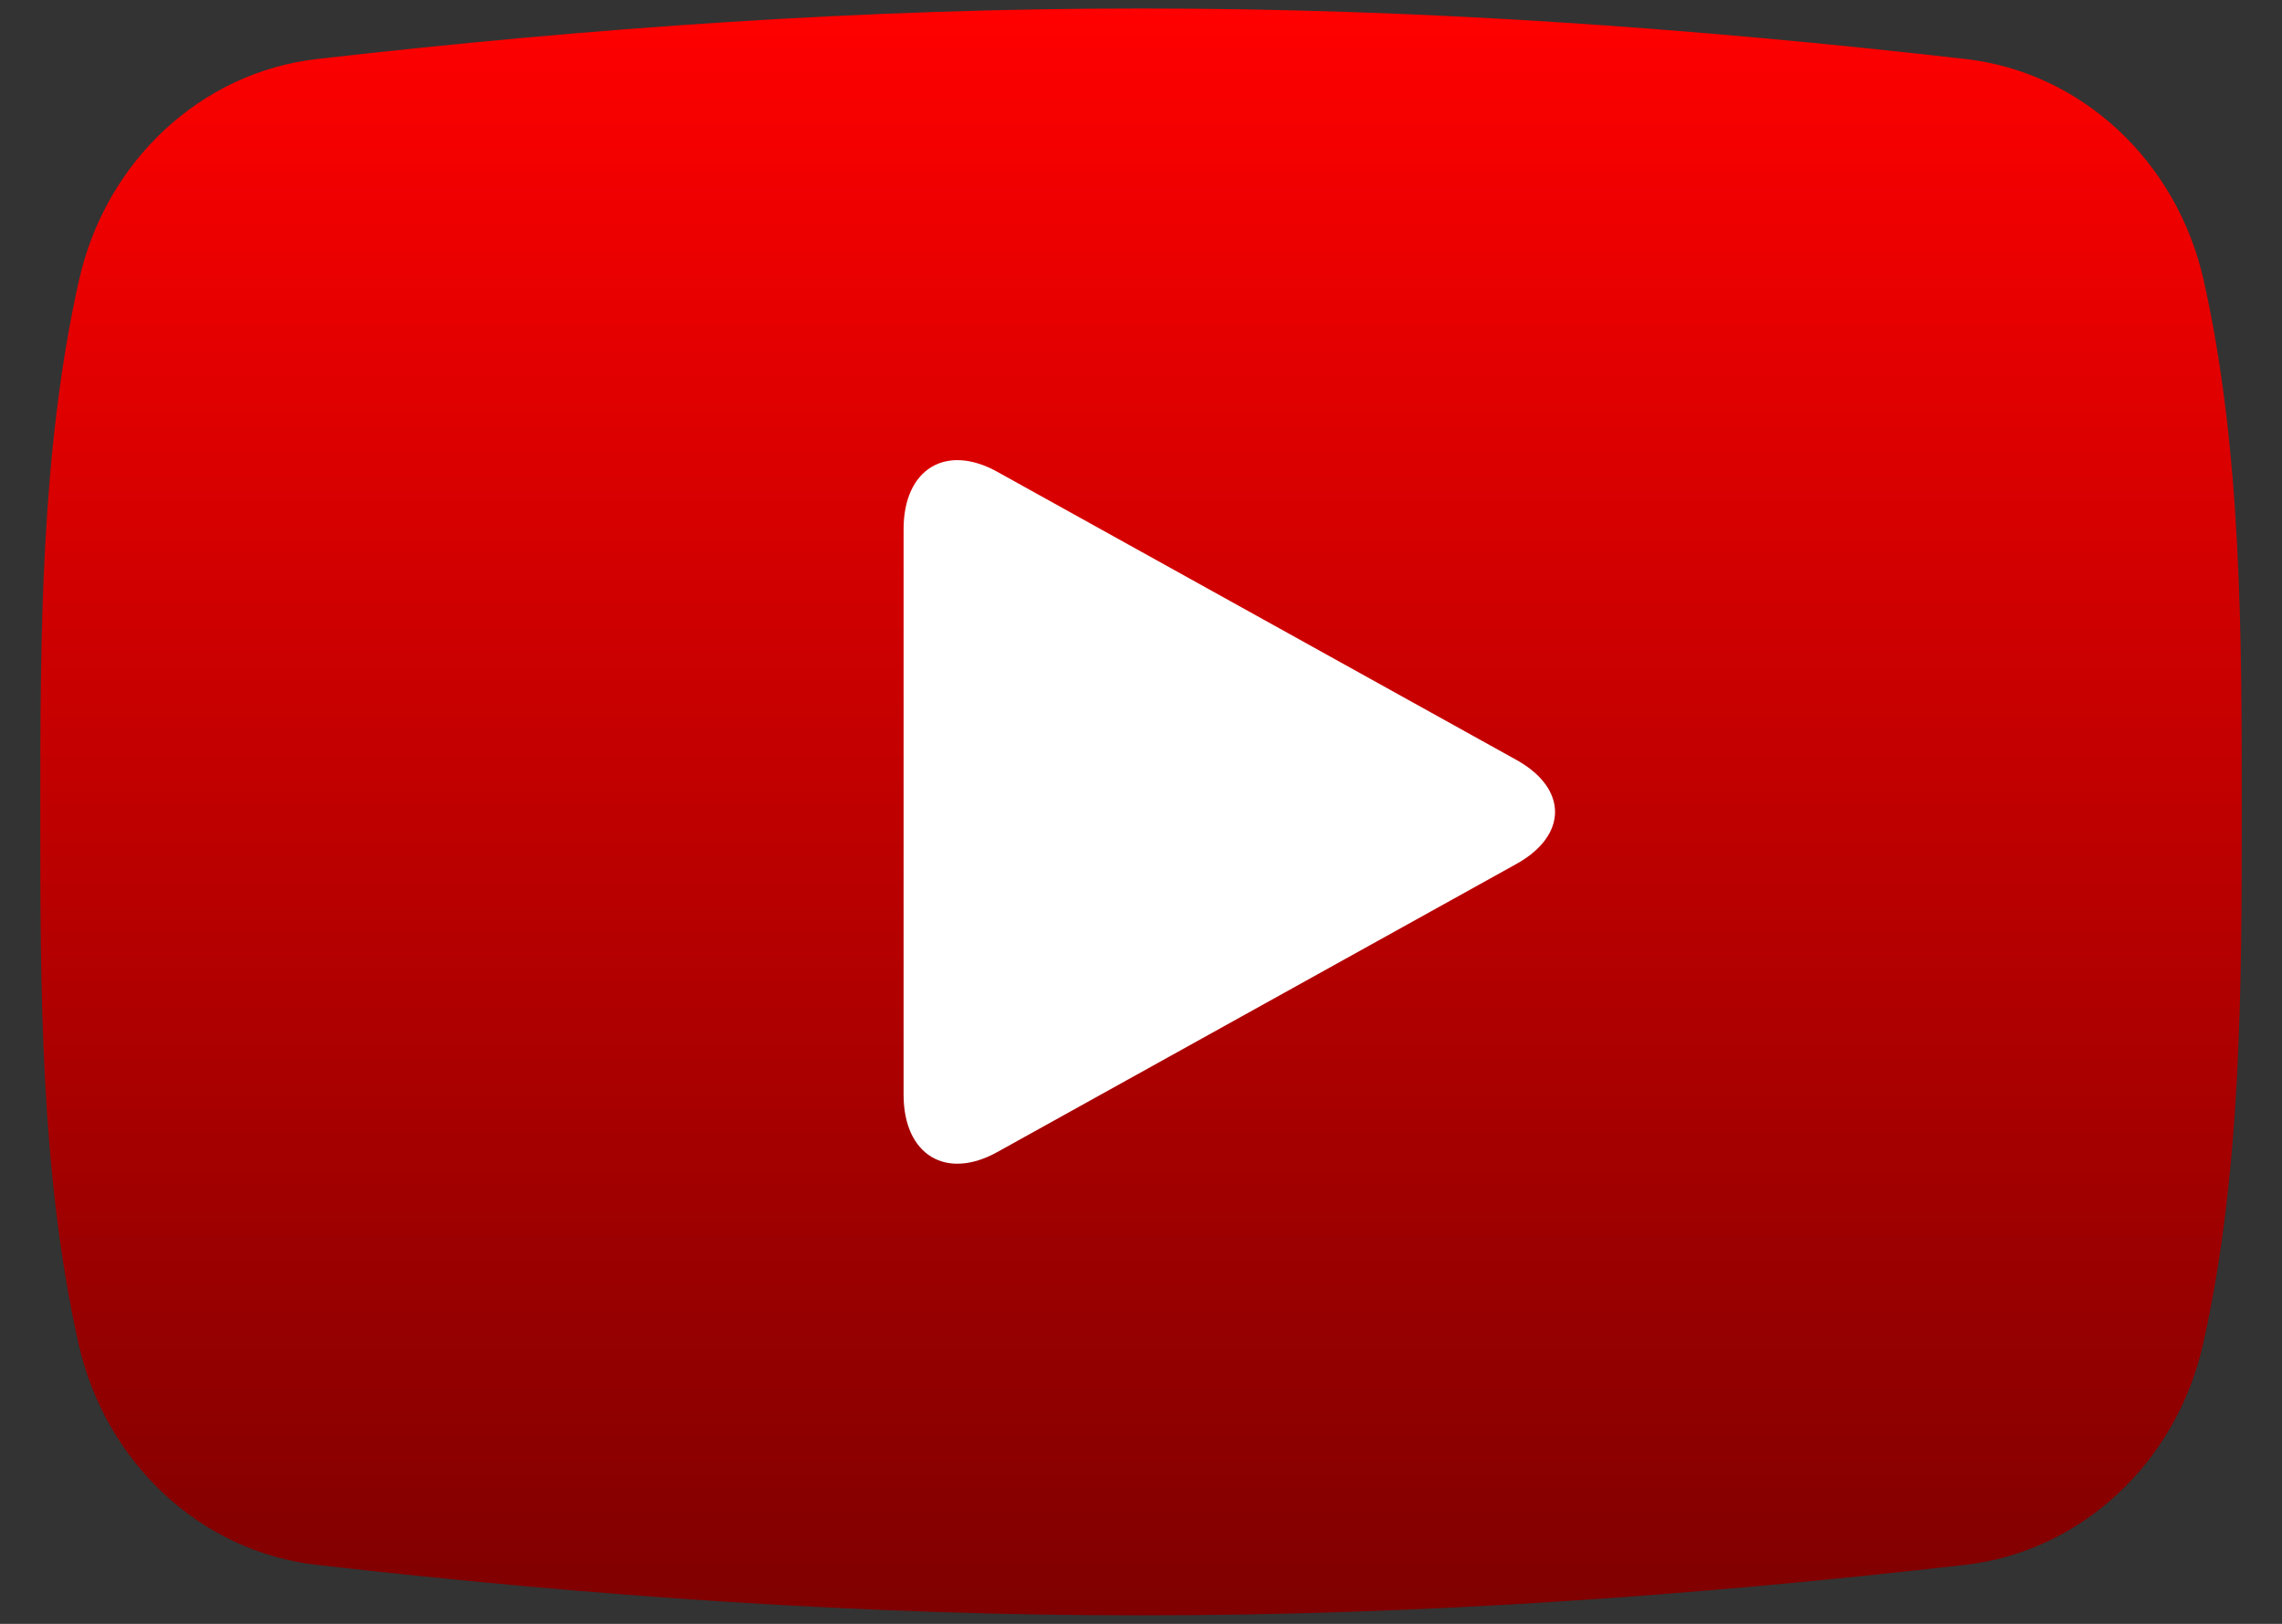
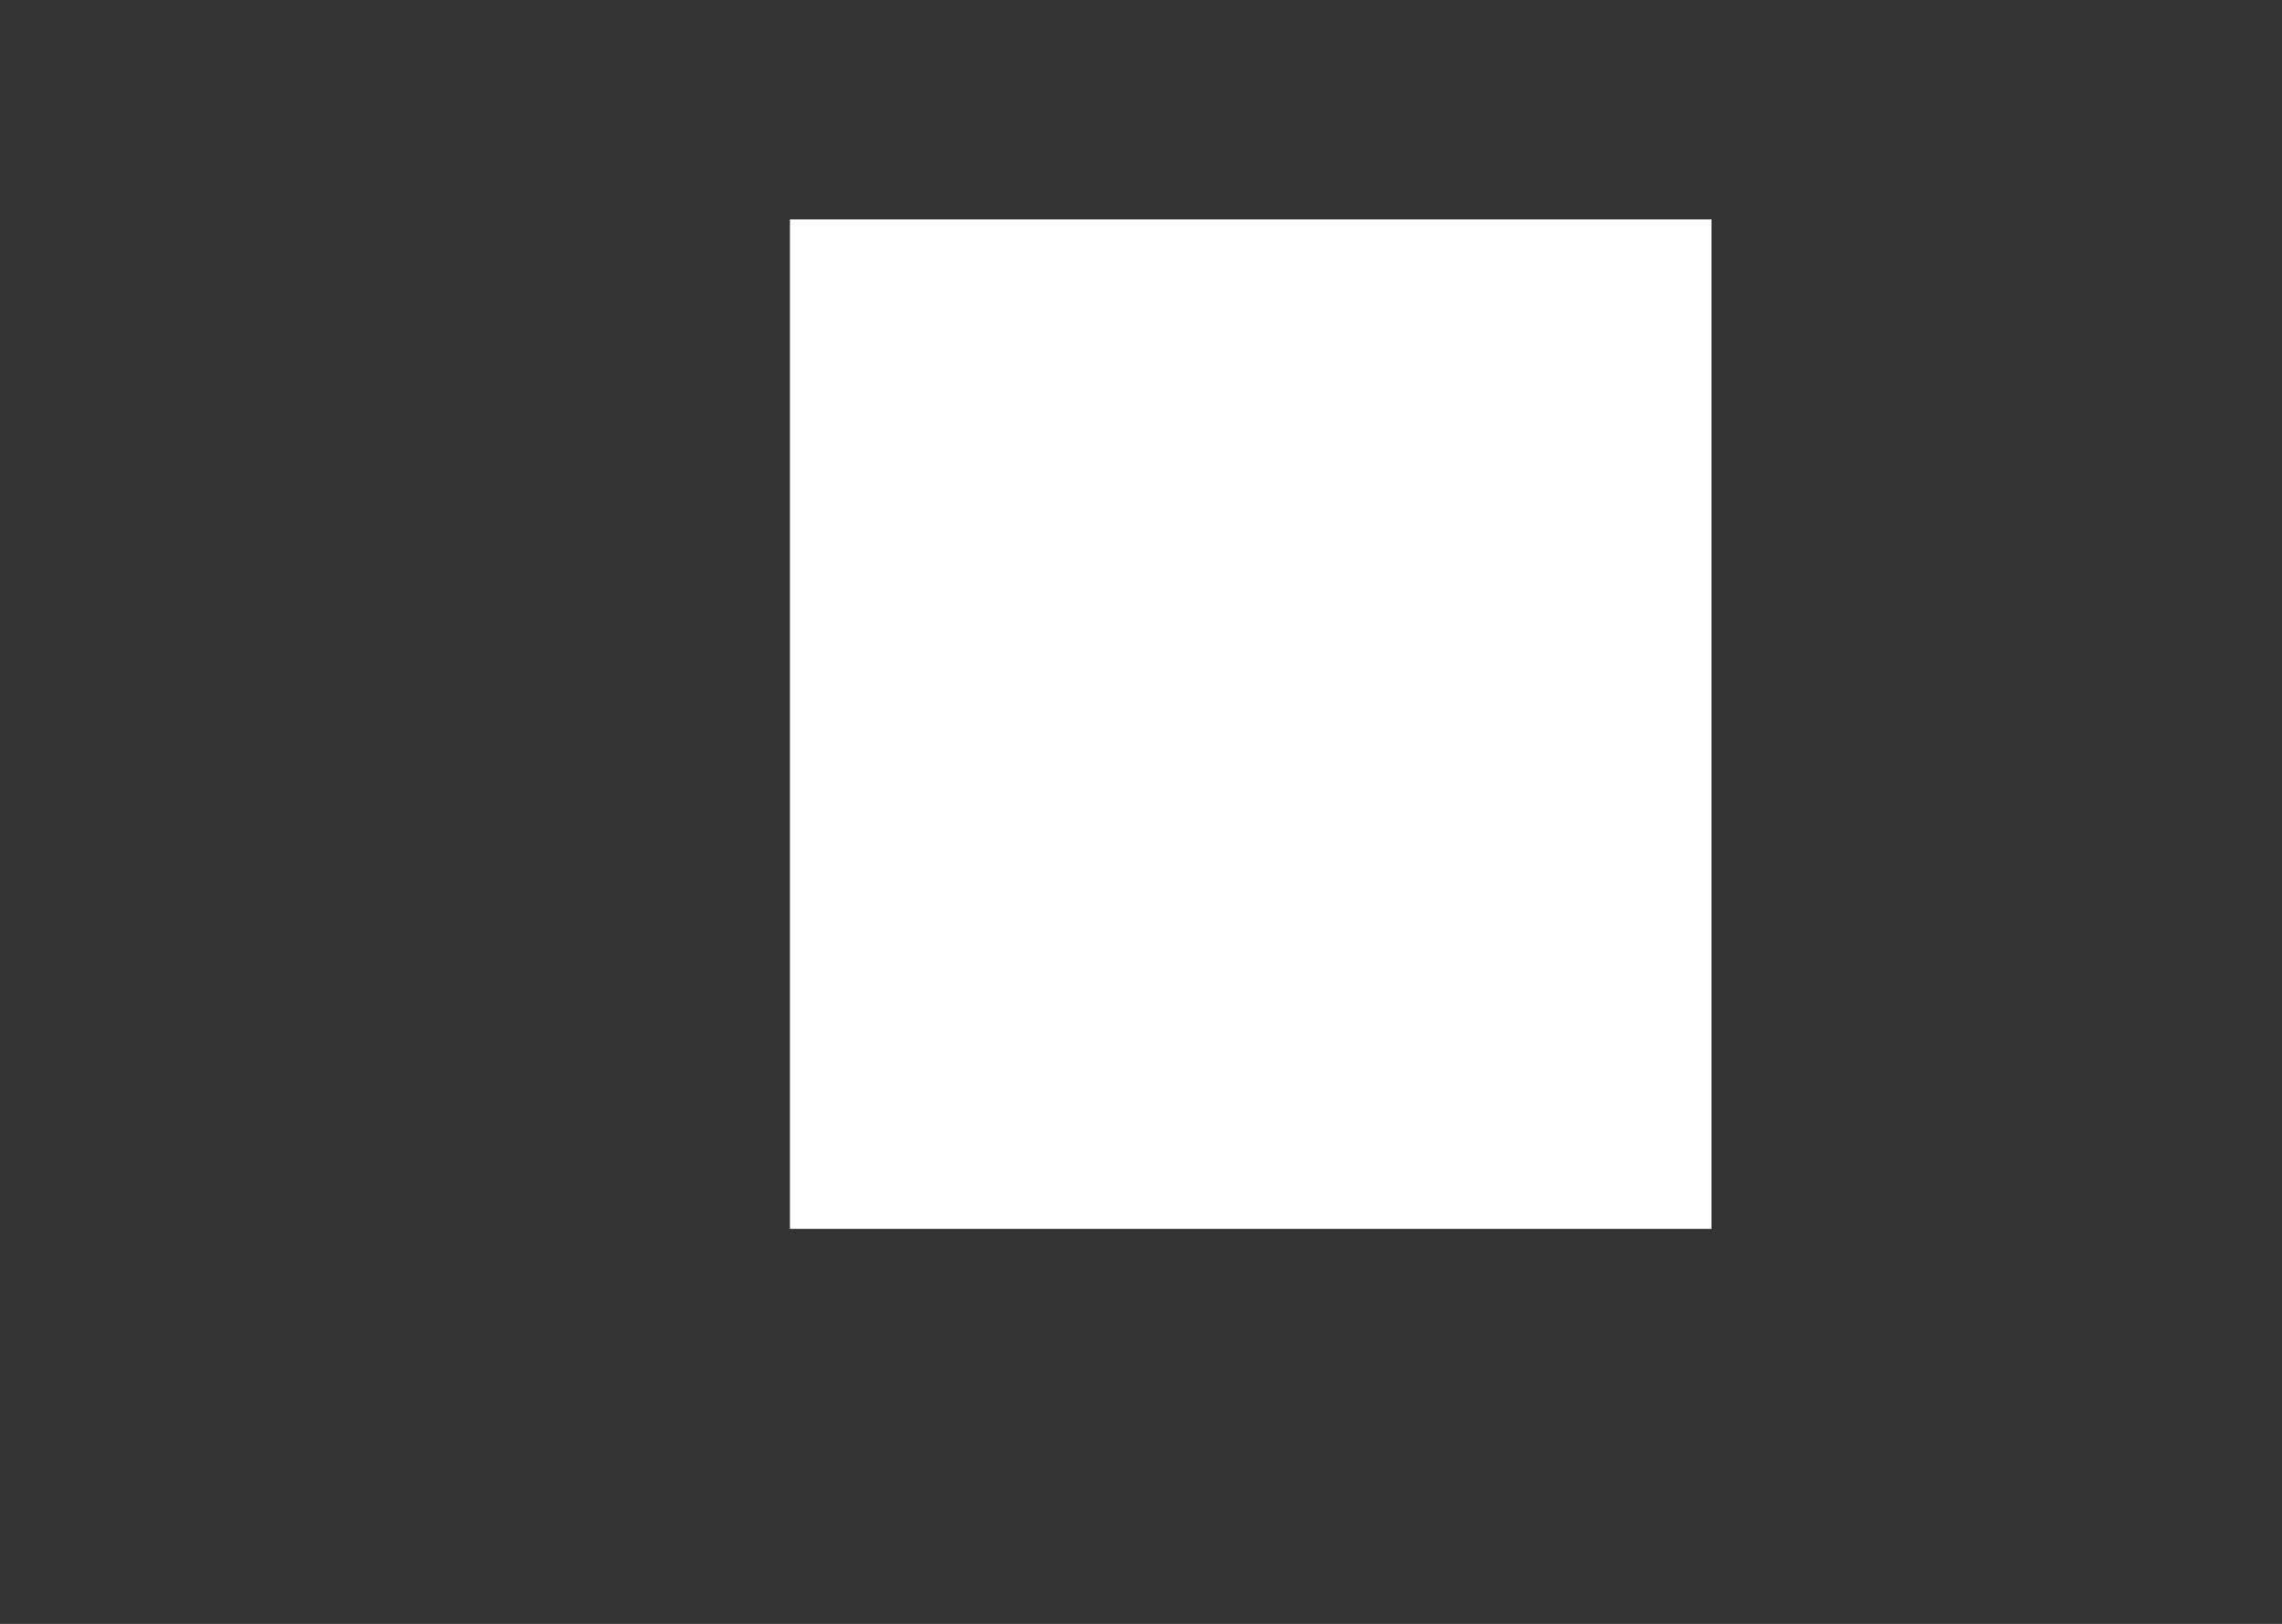
<svg xmlns="http://www.w3.org/2000/svg" xmlns:ns1="http://www.bohemiancoding.com/sketch/ns" width="52px" height="37px" viewBox="0 0 52 37" version="1.1">
  <rect x="0" y="0" width="52" height="37" fill="#333333" stroke="none" />
  <title>play</title>
  <desc>Created with Sketch.</desc>
  <defs>
    <linearGradient x1="50%" y1="0%" x2="50%" y2="100%" id="linearGradient-1">
      <stop stop-color="#FF0000" offset="0%" />
      <stop stop-color="#7F0000" offset="100%" />
    </linearGradient>
  </defs>
  <g id="Page-1" stroke="none" stroke-width="1" fill="none" fill-rule="evenodd" ns1:type="MSPage">
    <rect id="Rectangle-1" fill="#FFFFFF" ns1:type="MSShapeGroup" x="18" y="5" width="21" height="23" />
    <g id="icon_35023" ns1:type="MSLayerGroup" transform="translate(1, 0)" fill="url(#linearGradient-1)">
-       <path d="M49.214,6.382 C48.6,3.655 46.417,1.645 43.791,1.345 C37.571,0.634 31.276,0.19 25.007,0.194 C18.738,0.19 12.442,0.634 6.222,1.345 C3.595,1.645 1.414,3.655 0.801,6.382 C-0.072,10.265 -0.083,14.502 -0.083,18.501 C-0.083,22.498 -0.083,26.736 0.79,30.619 C1.404,33.344 3.585,35.356 6.212,35.655 C12.432,36.366 18.727,36.809 24.997,36.806 C31.265,36.809 37.561,36.366 43.781,35.655 C46.408,35.356 48.59,33.344 49.203,30.619 C50.076,26.736 50.083,22.498 50.083,18.501 C50.083,14.503 50.087,10.265 49.214,6.382 M33.553,19.686 L21.727,26.249 C20.552,26.902 19.59,26.313 19.59,24.942 L19.59,12.059 C19.59,10.687 20.551,10.098 21.727,10.751 L33.553,17.314 C34.729,17.966 34.729,19.034 33.553,19.686" id="Shape" ns1:type="MSShapeGroup" />
-     </g>
+       </g>
  </g>
</svg>